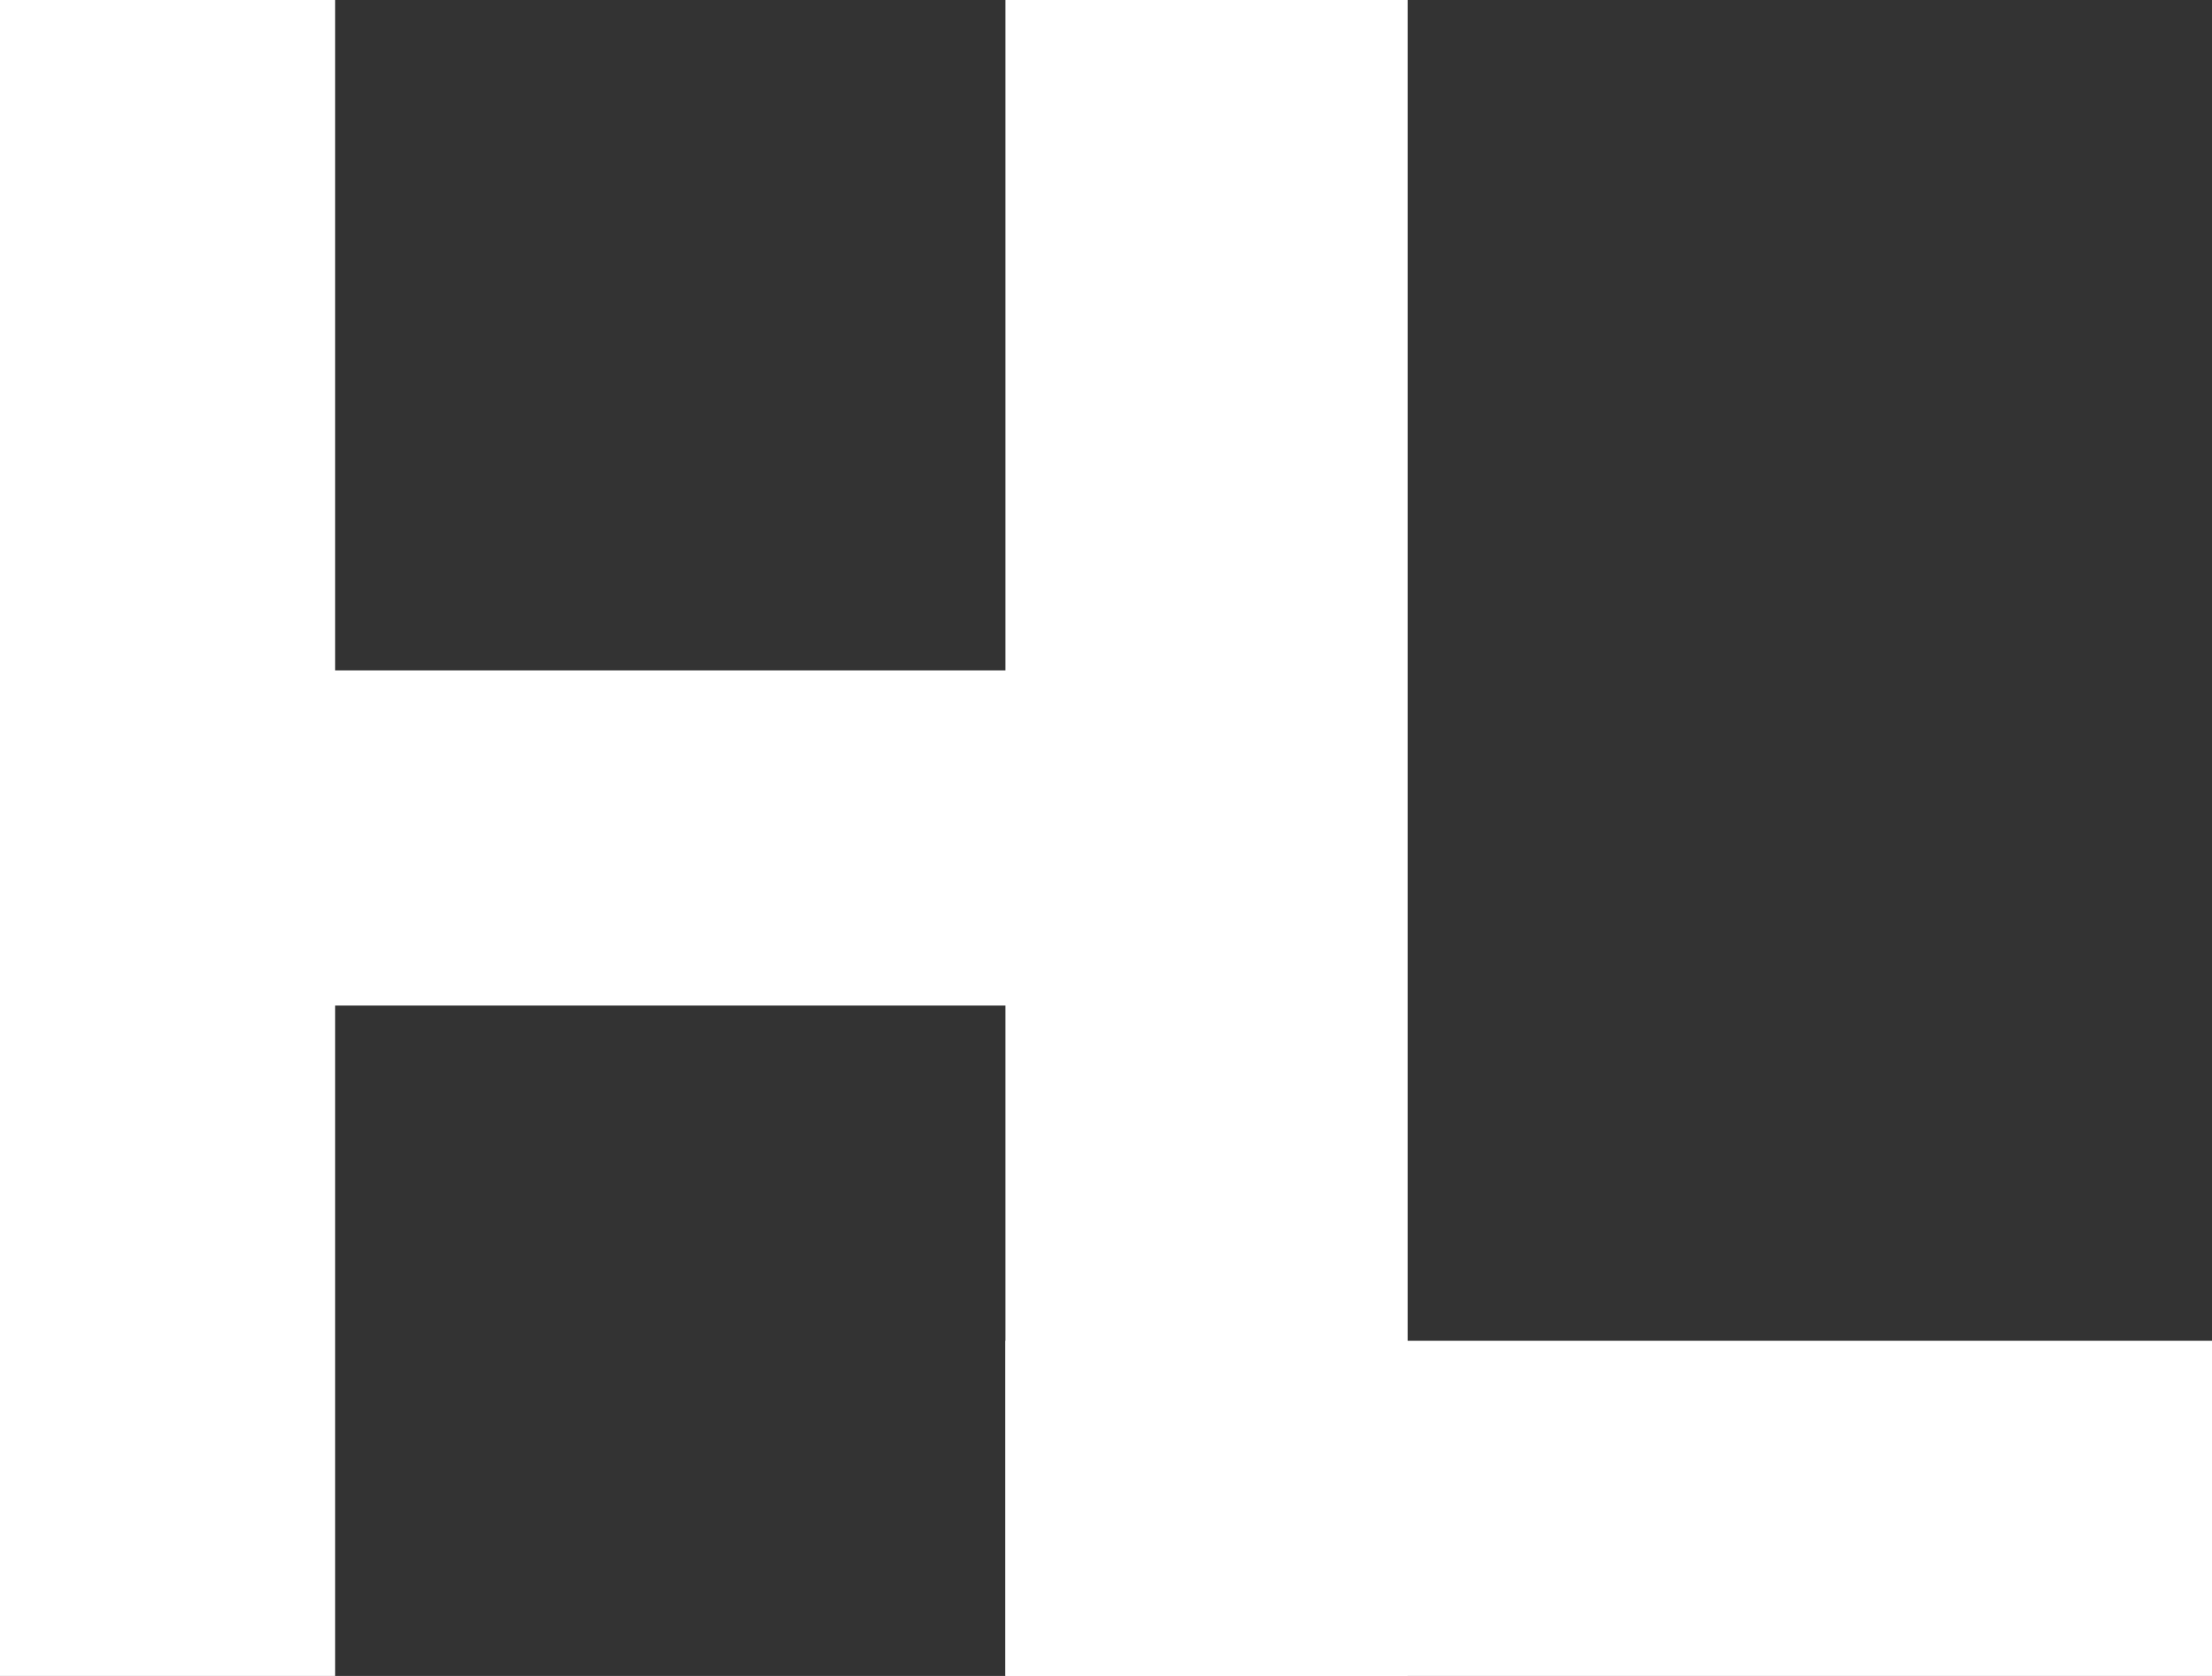
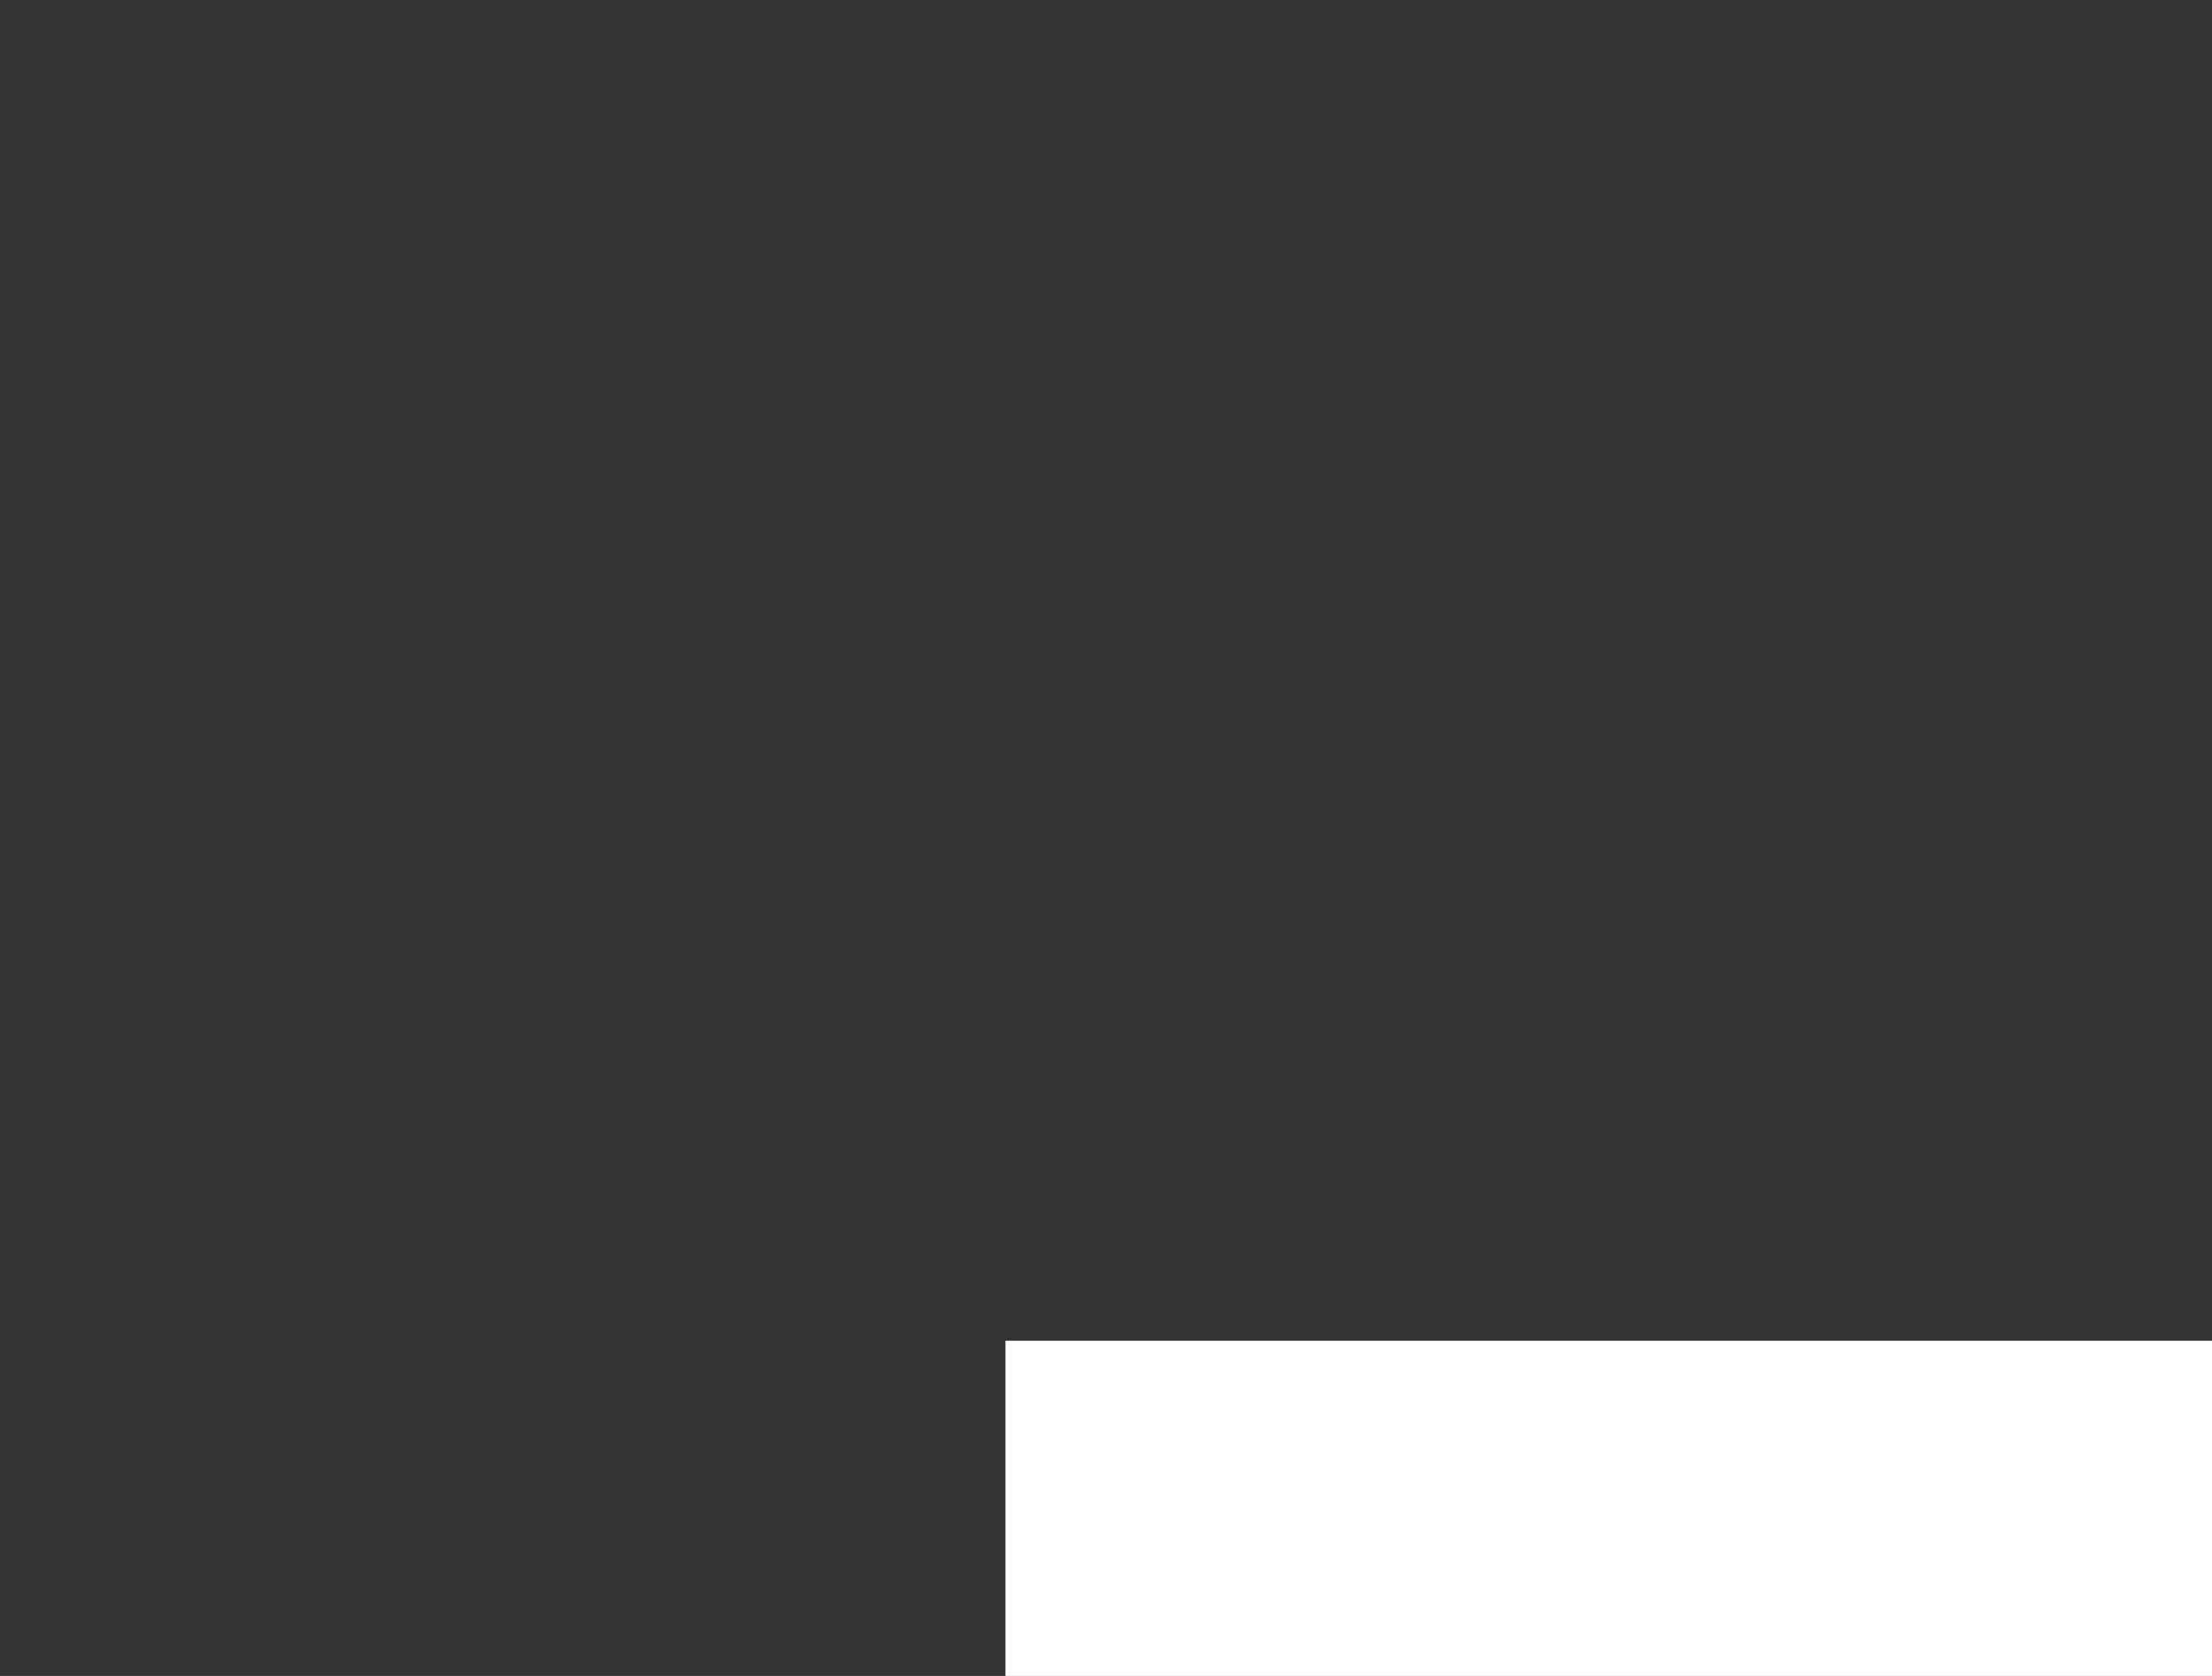
<svg xmlns="http://www.w3.org/2000/svg" width="33" height="25" viewBox="0 0 33 25">
  <rect x="0" y="0" width="33" height="25" fill="#333333" stroke="none" />
  <g id="グループ_2183" data-name="グループ 2183" transform="translate(117 -9343.442)">
-     <rect id="長方形_953" data-name="長方形 953" width="5" height="25" transform="translate(-117 9343.442)" fill="#fff" />
-     <rect id="長方形_954" data-name="長方形 954" width="6" height="25" transform="translate(-102 9343.442)" fill="#fff" />
    <rect id="長方形_955" data-name="長方形 955" width="5" height="18" transform="translate(-102 9368.442) rotate(-90)" fill="#fff" />
-     <rect id="長方形_956" data-name="長方形 956" width="5" height="19" transform="translate(-116 9358.442) rotate(-90)" fill="#fff" />
  </g>
</svg>